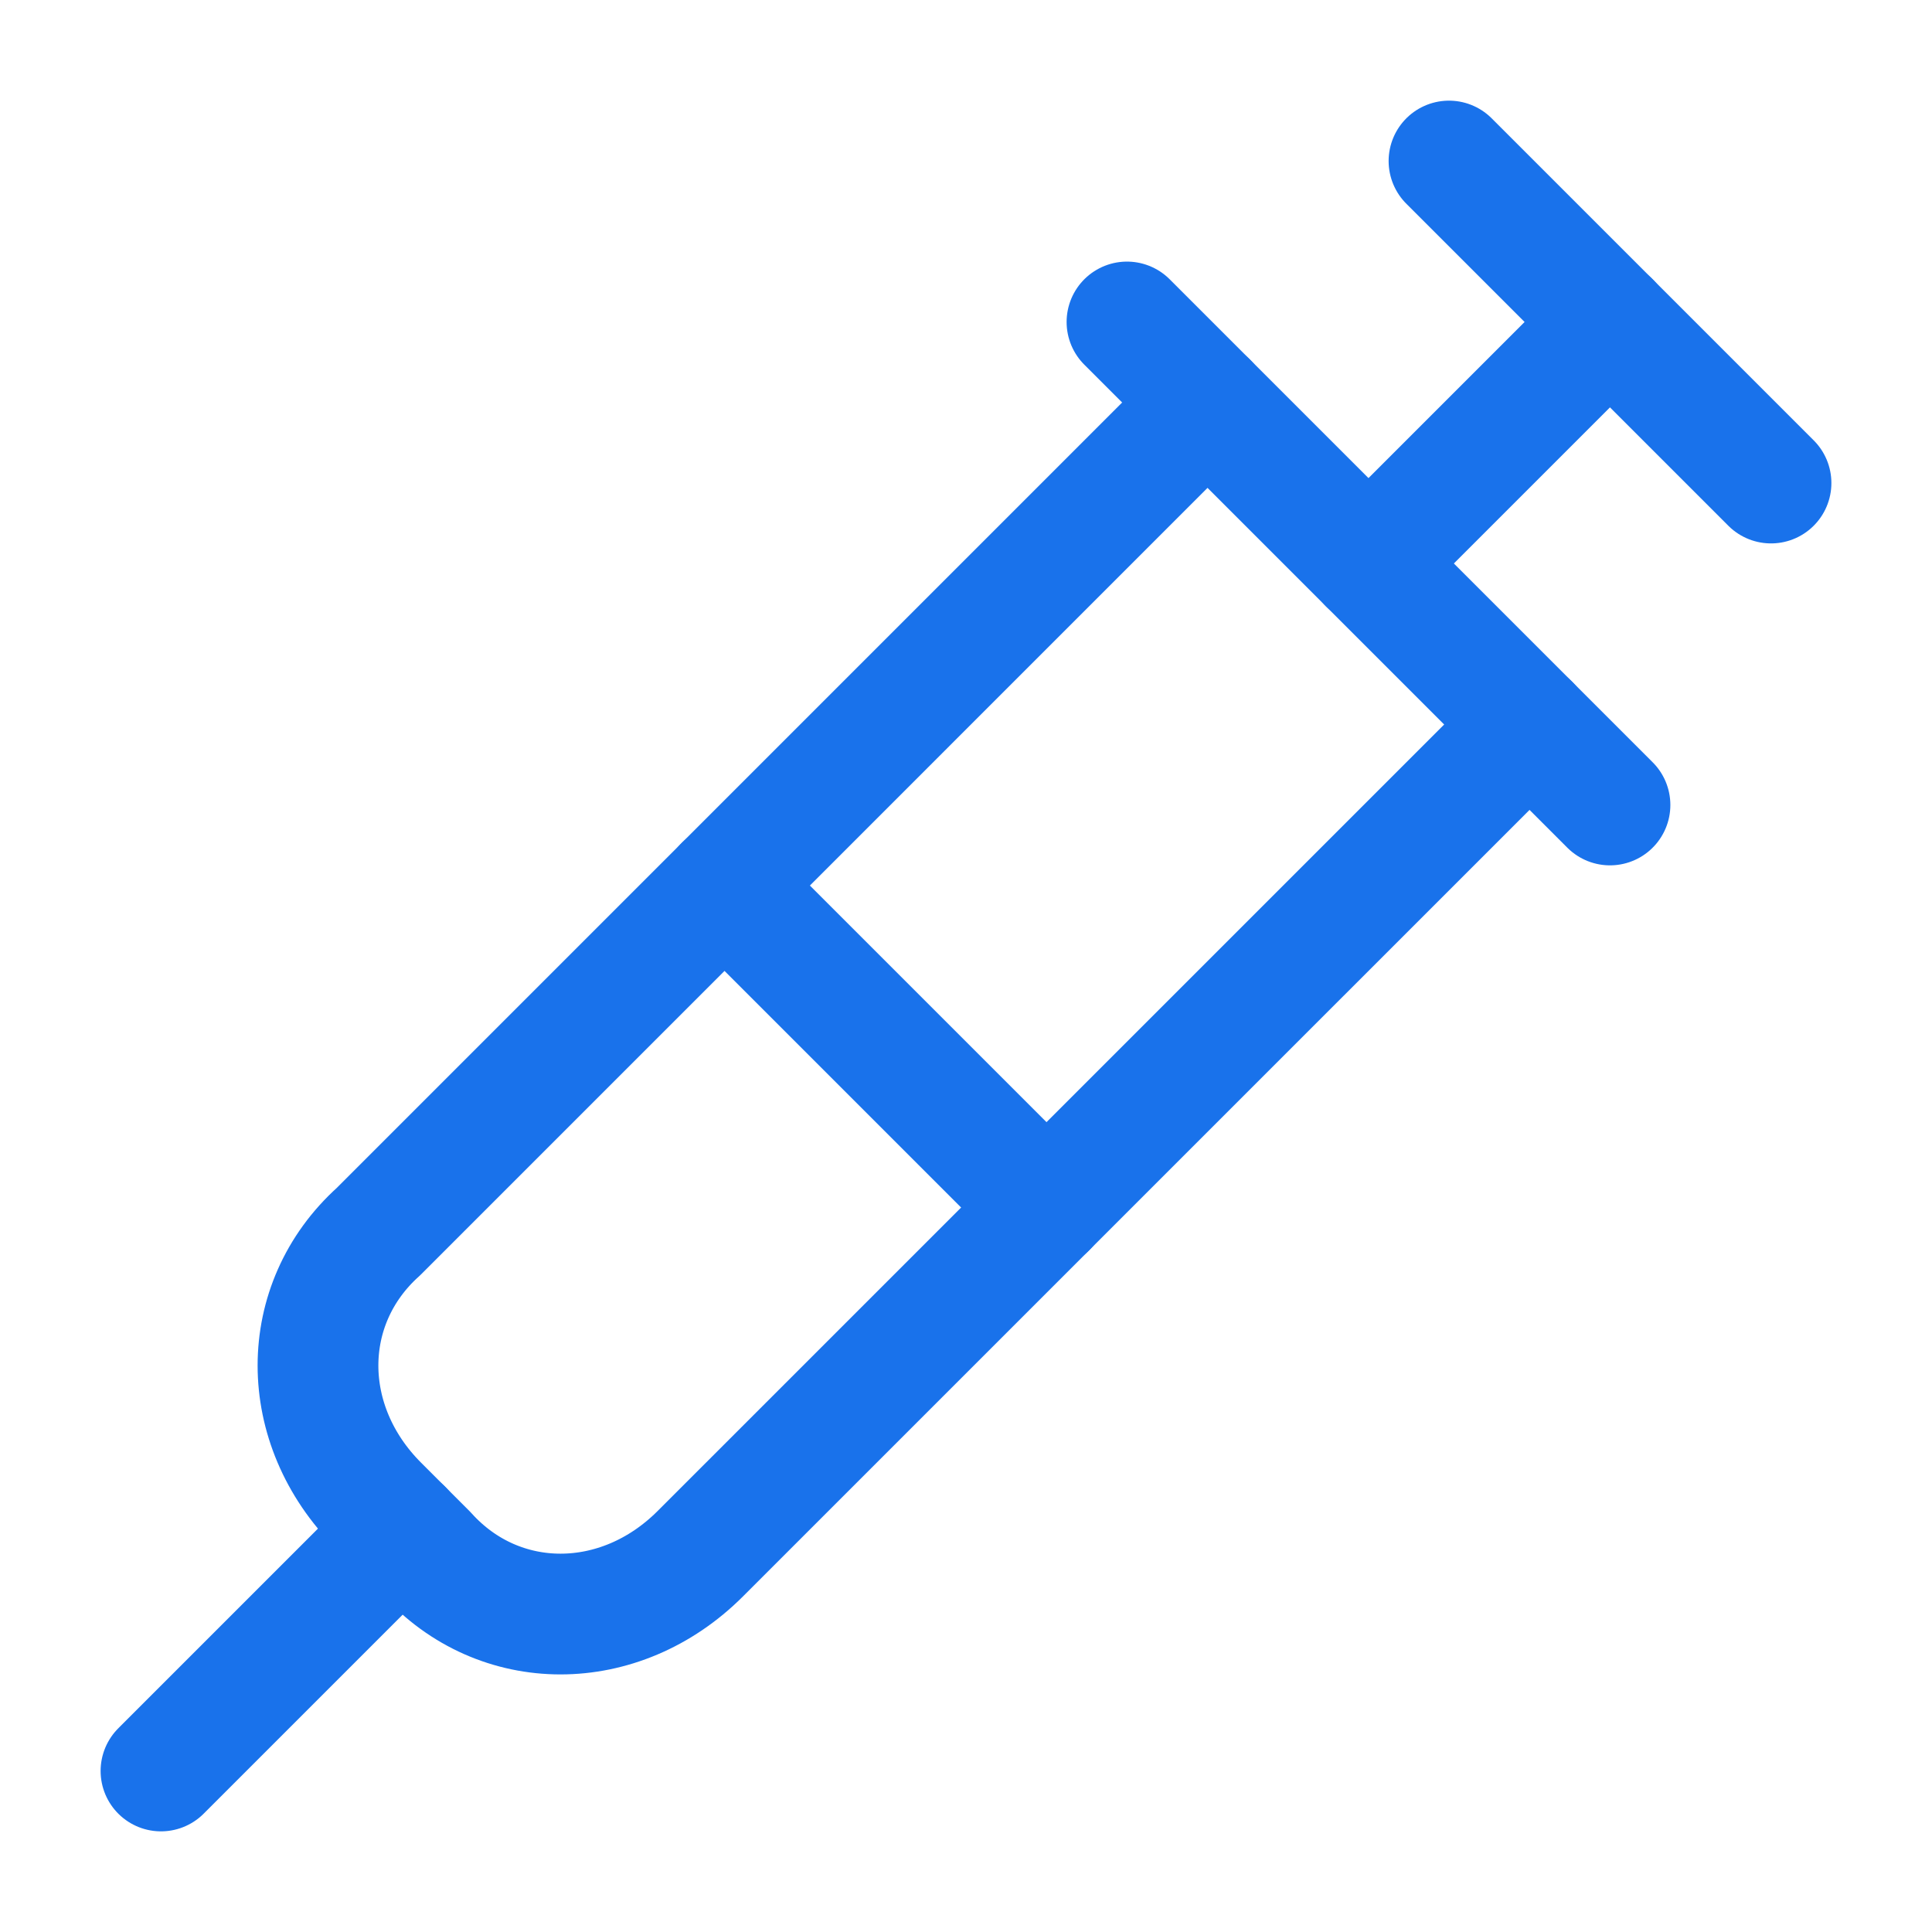
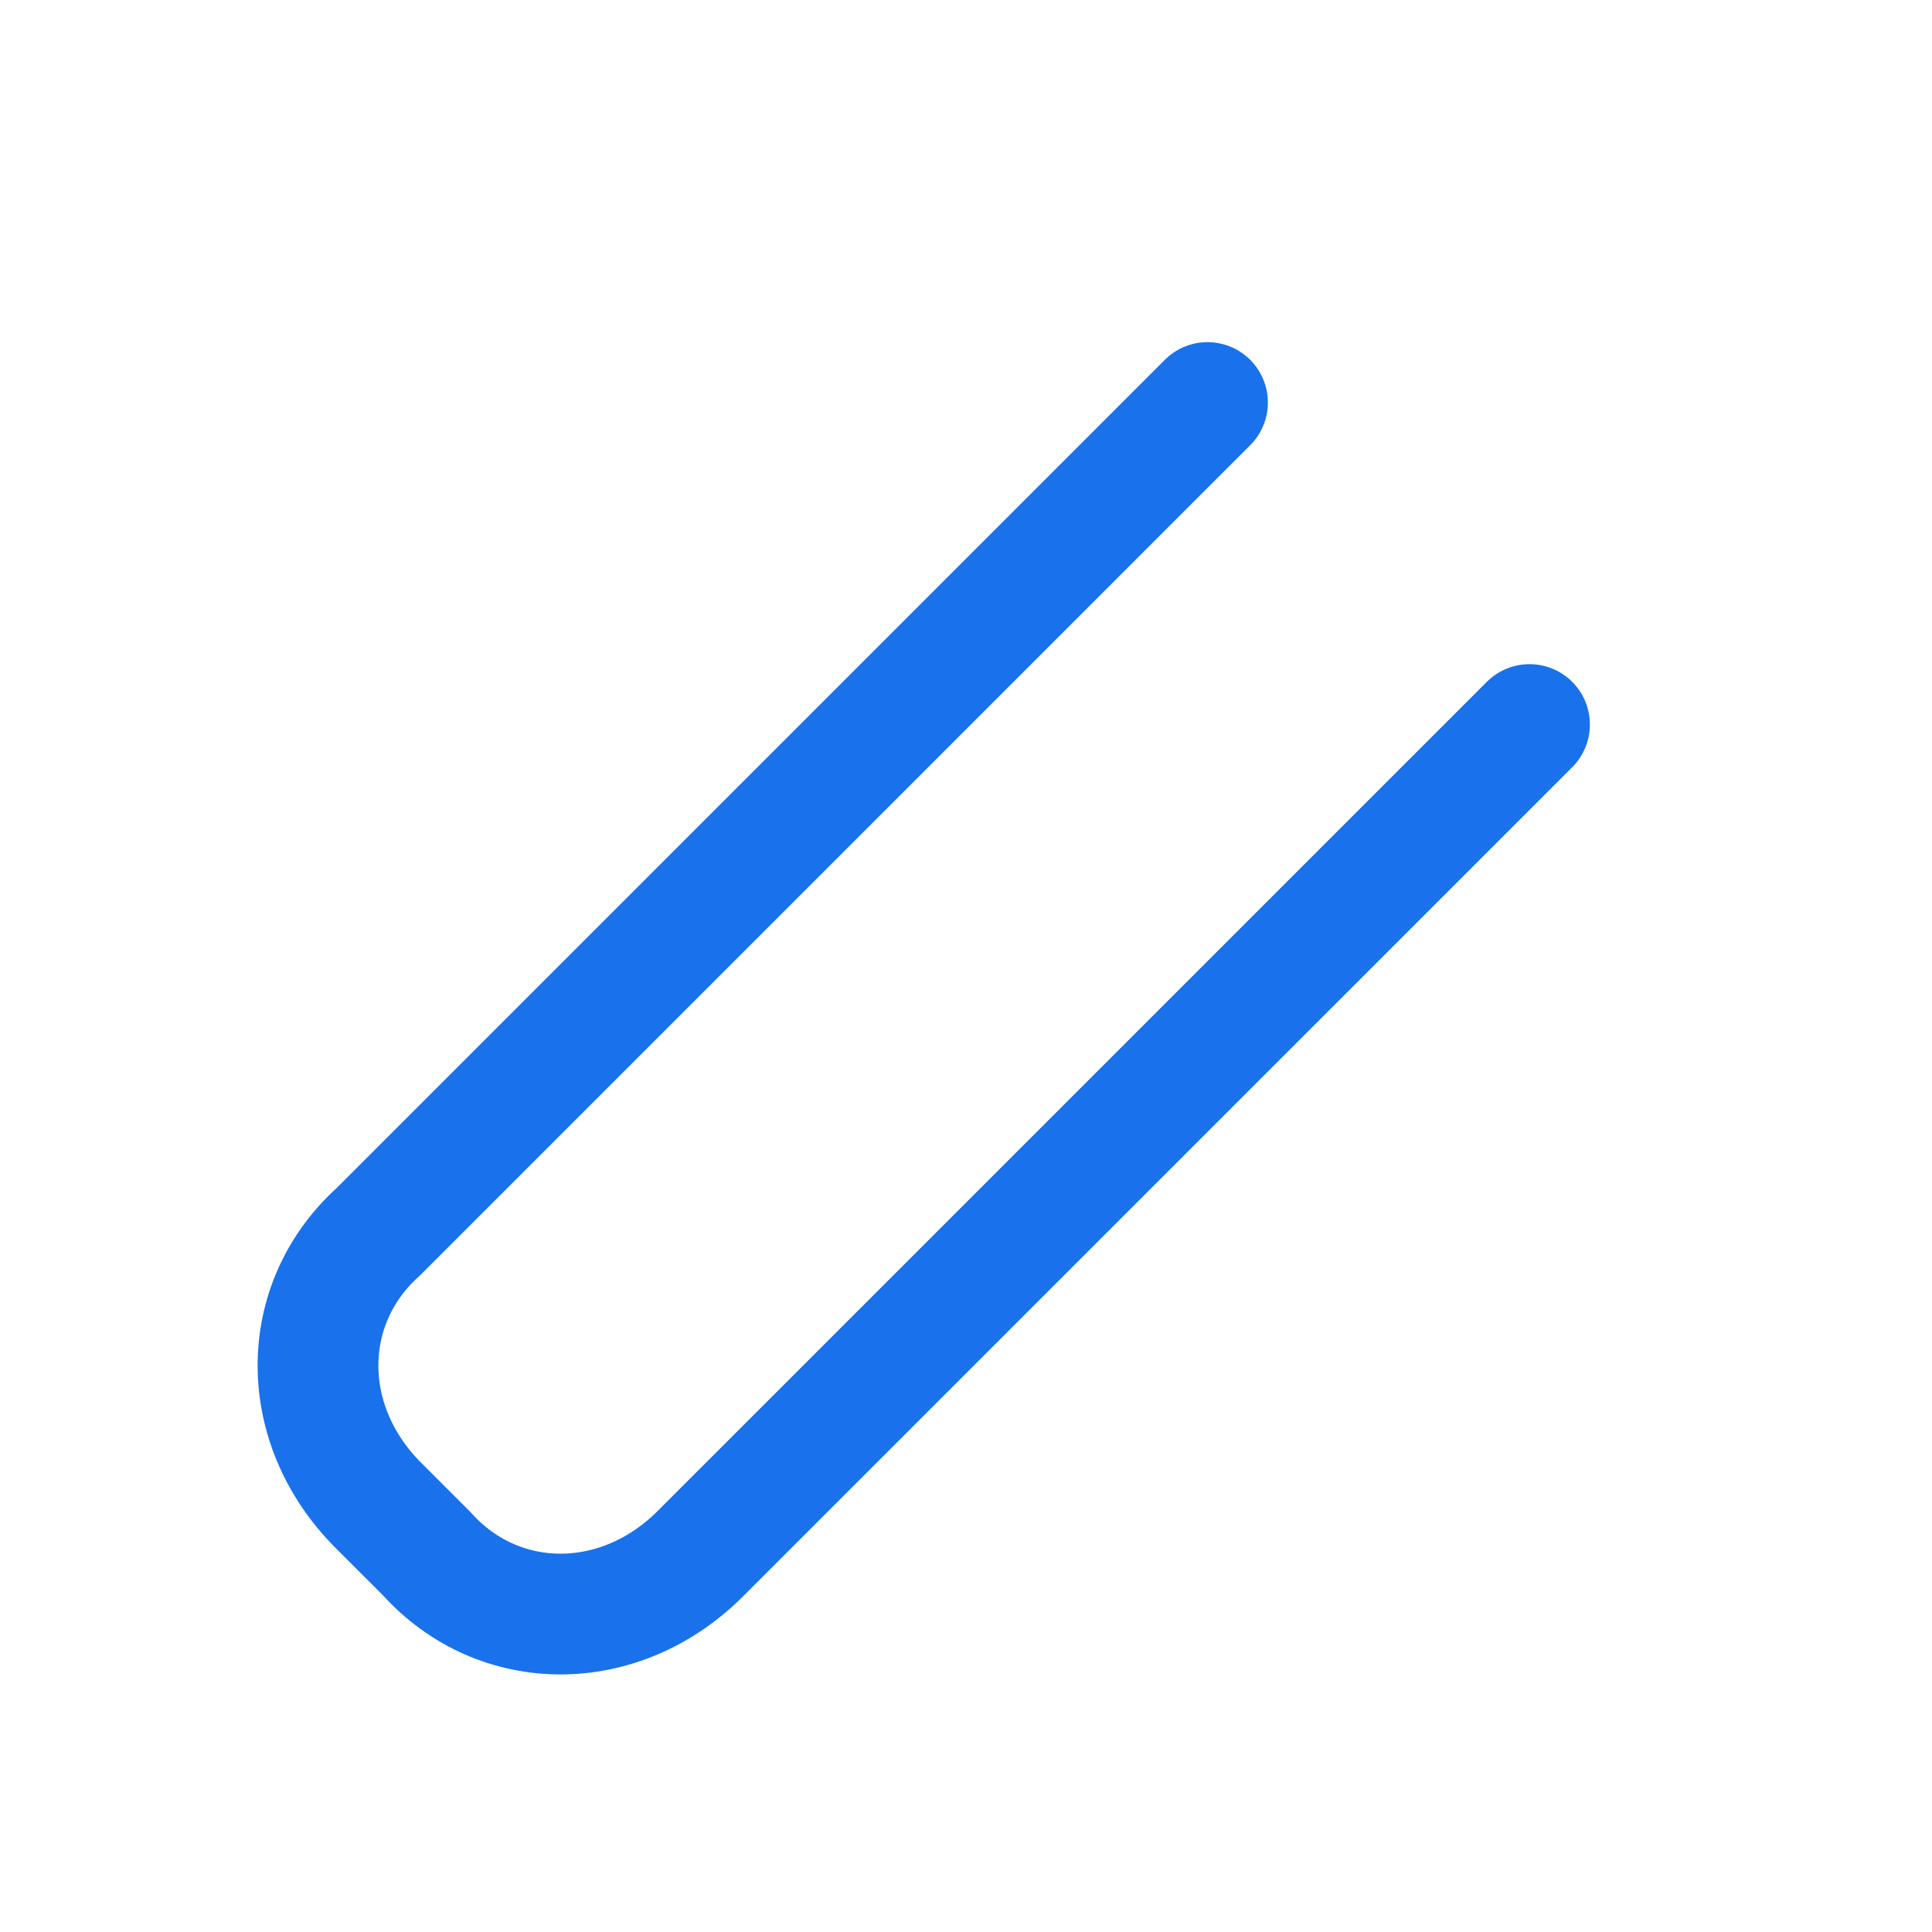
<svg xmlns="http://www.w3.org/2000/svg" width="52" height="52" viewBox="0 0 52 52" fill="none">
-   <path d="M39 4.334L47.667 13.001" stroke="#1972EB" stroke-width="3.25" stroke-linecap="round" stroke-linejoin="round" />
-   <path d="M36.833 15.166L43.333 8.666" stroke="#1972EB" stroke-width="3.25" stroke-linecap="round" stroke-linejoin="round" />
  <path d="M41.167 19.501L18.85 41.817C16.684 43.984 13.434 43.984 11.484 41.817L10.184 40.517C8.017 38.351 8.017 35.101 10.184 33.151L32.5 10.834" stroke="#1972EB" stroke-width="3.25" stroke-linecap="round" stroke-linejoin="round" />
-   <path d="M19.5 23.834L28.167 32.501" stroke="#1972EB" stroke-width="3.25" stroke-linecap="round" stroke-linejoin="round" />
-   <path d="M10.833 41.166L4.333 47.666" stroke="#1972EB" stroke-width="3.25" stroke-linecap="round" stroke-linejoin="round" />
-   <path d="M30.333 8.666L43.333 21.666" stroke="#1972EB" stroke-width="3.25" stroke-linecap="round" stroke-linejoin="round" />
</svg>